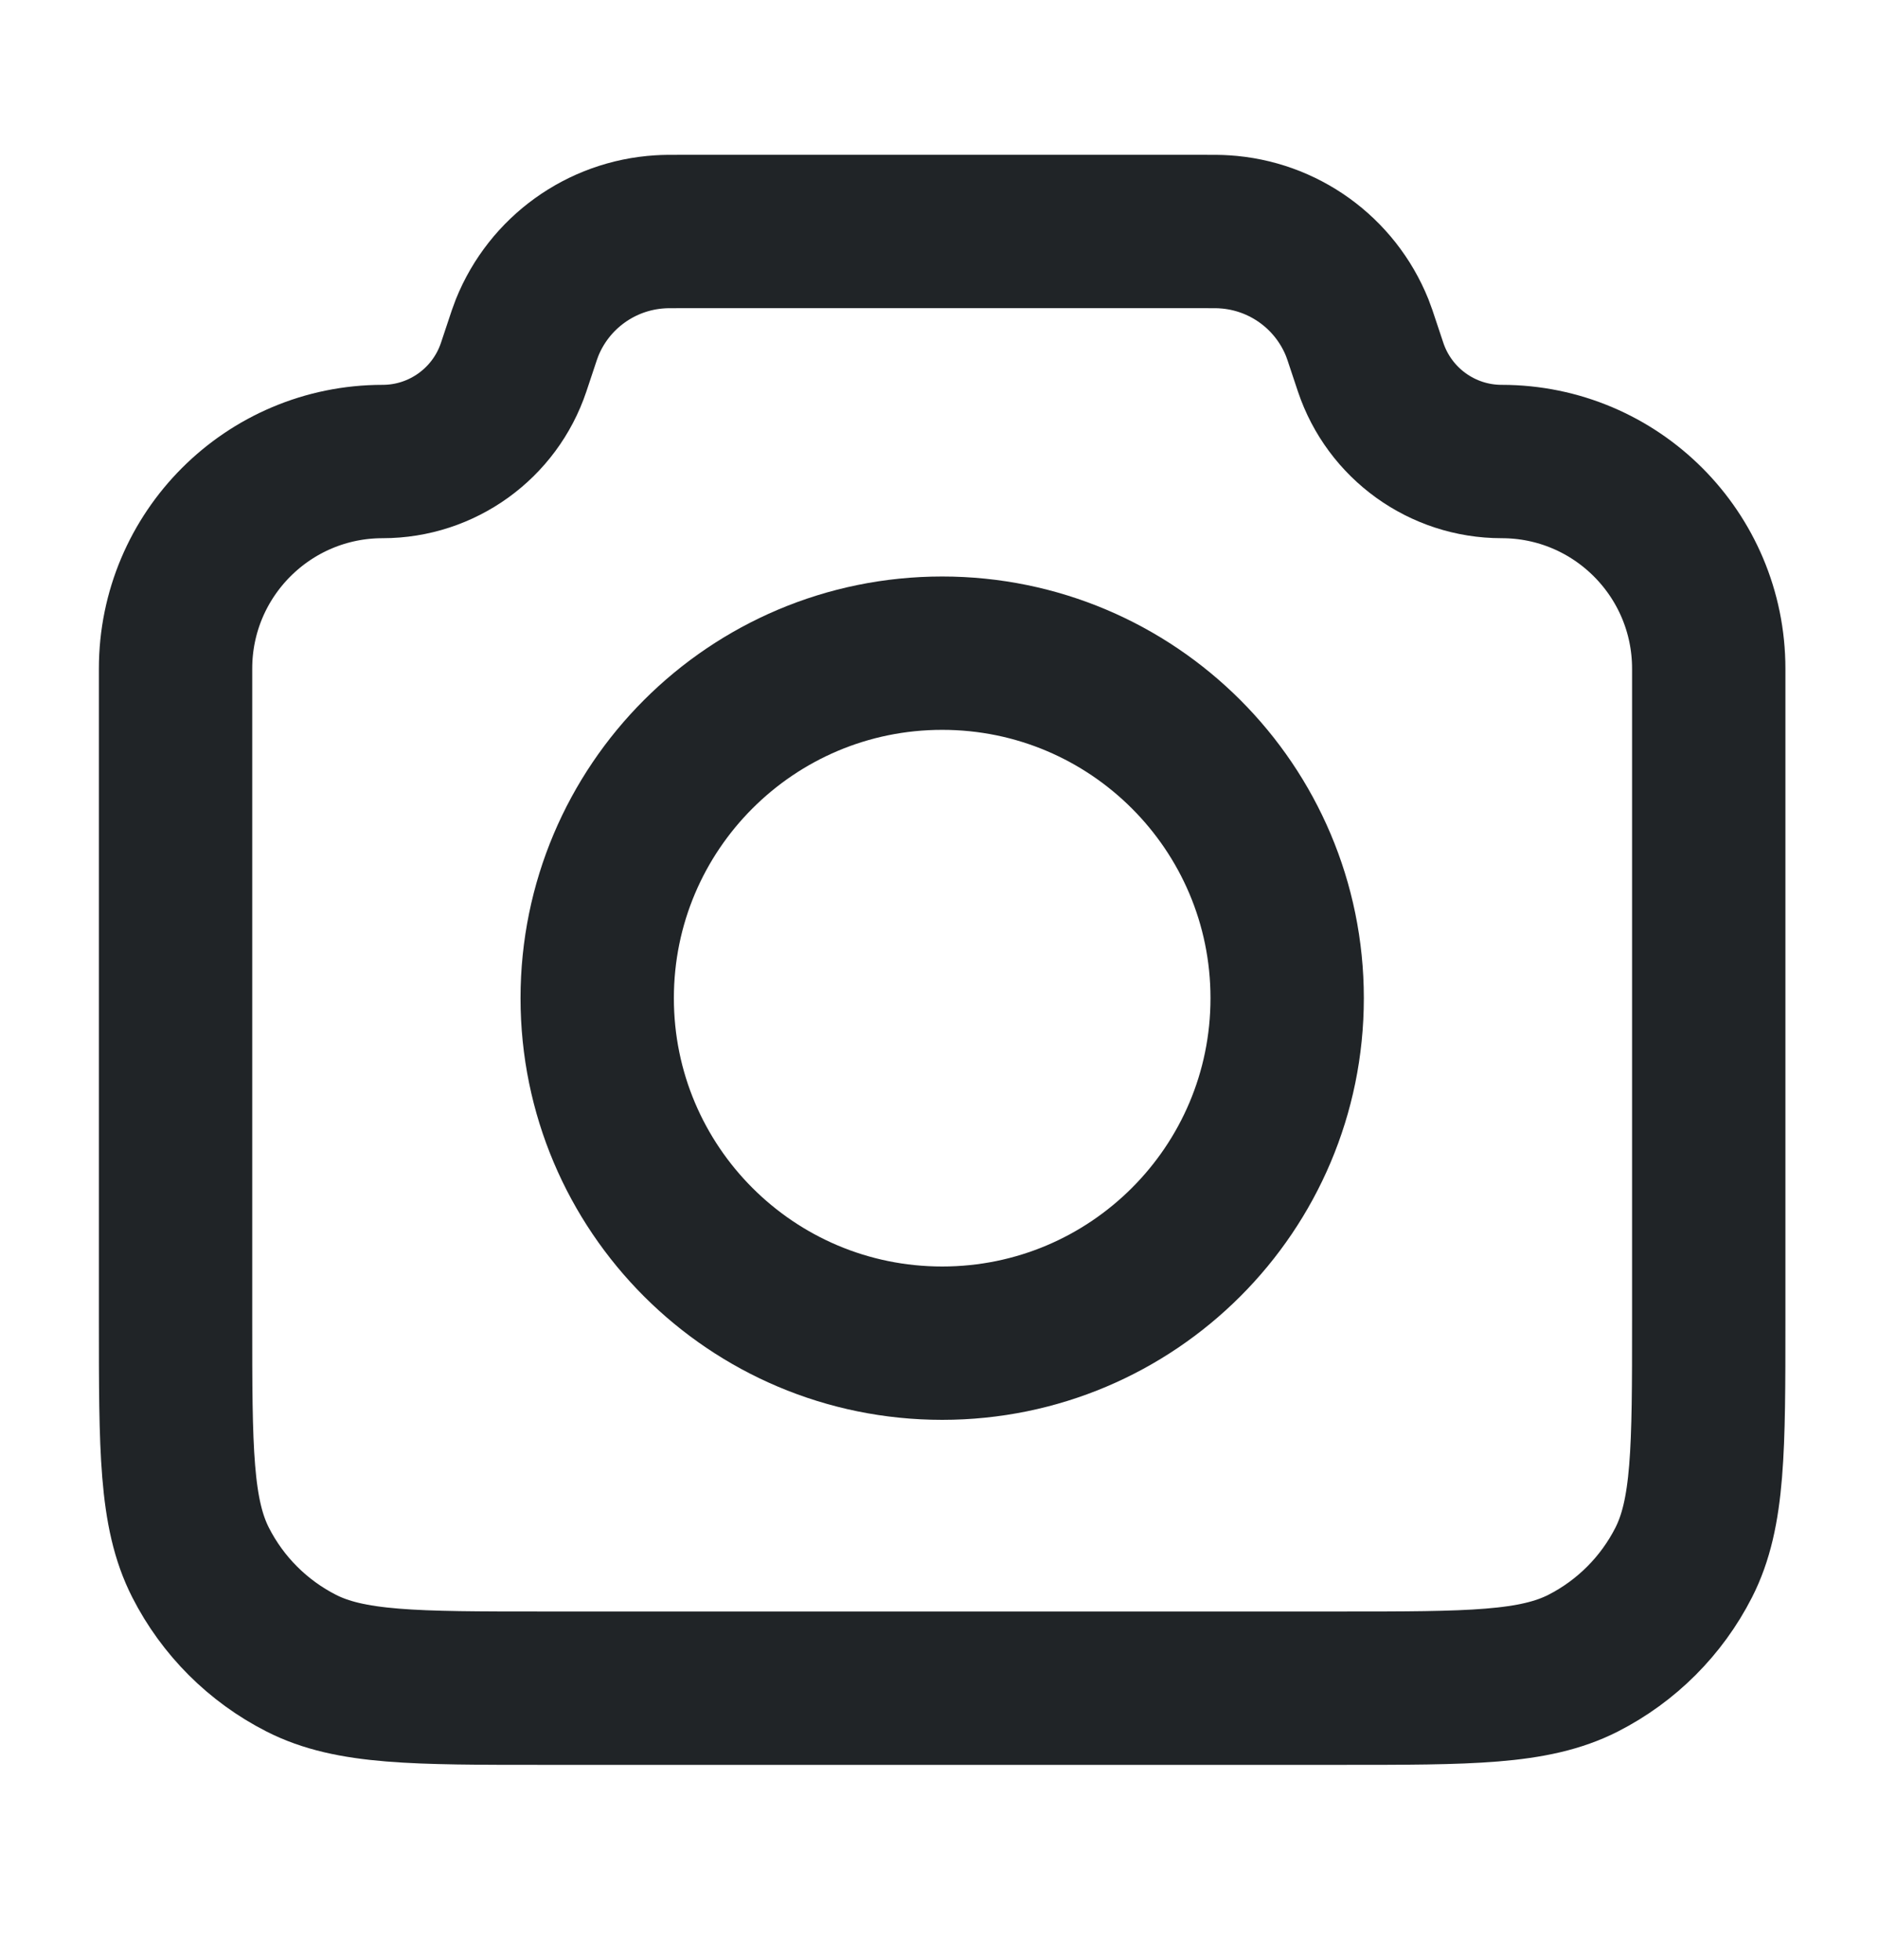
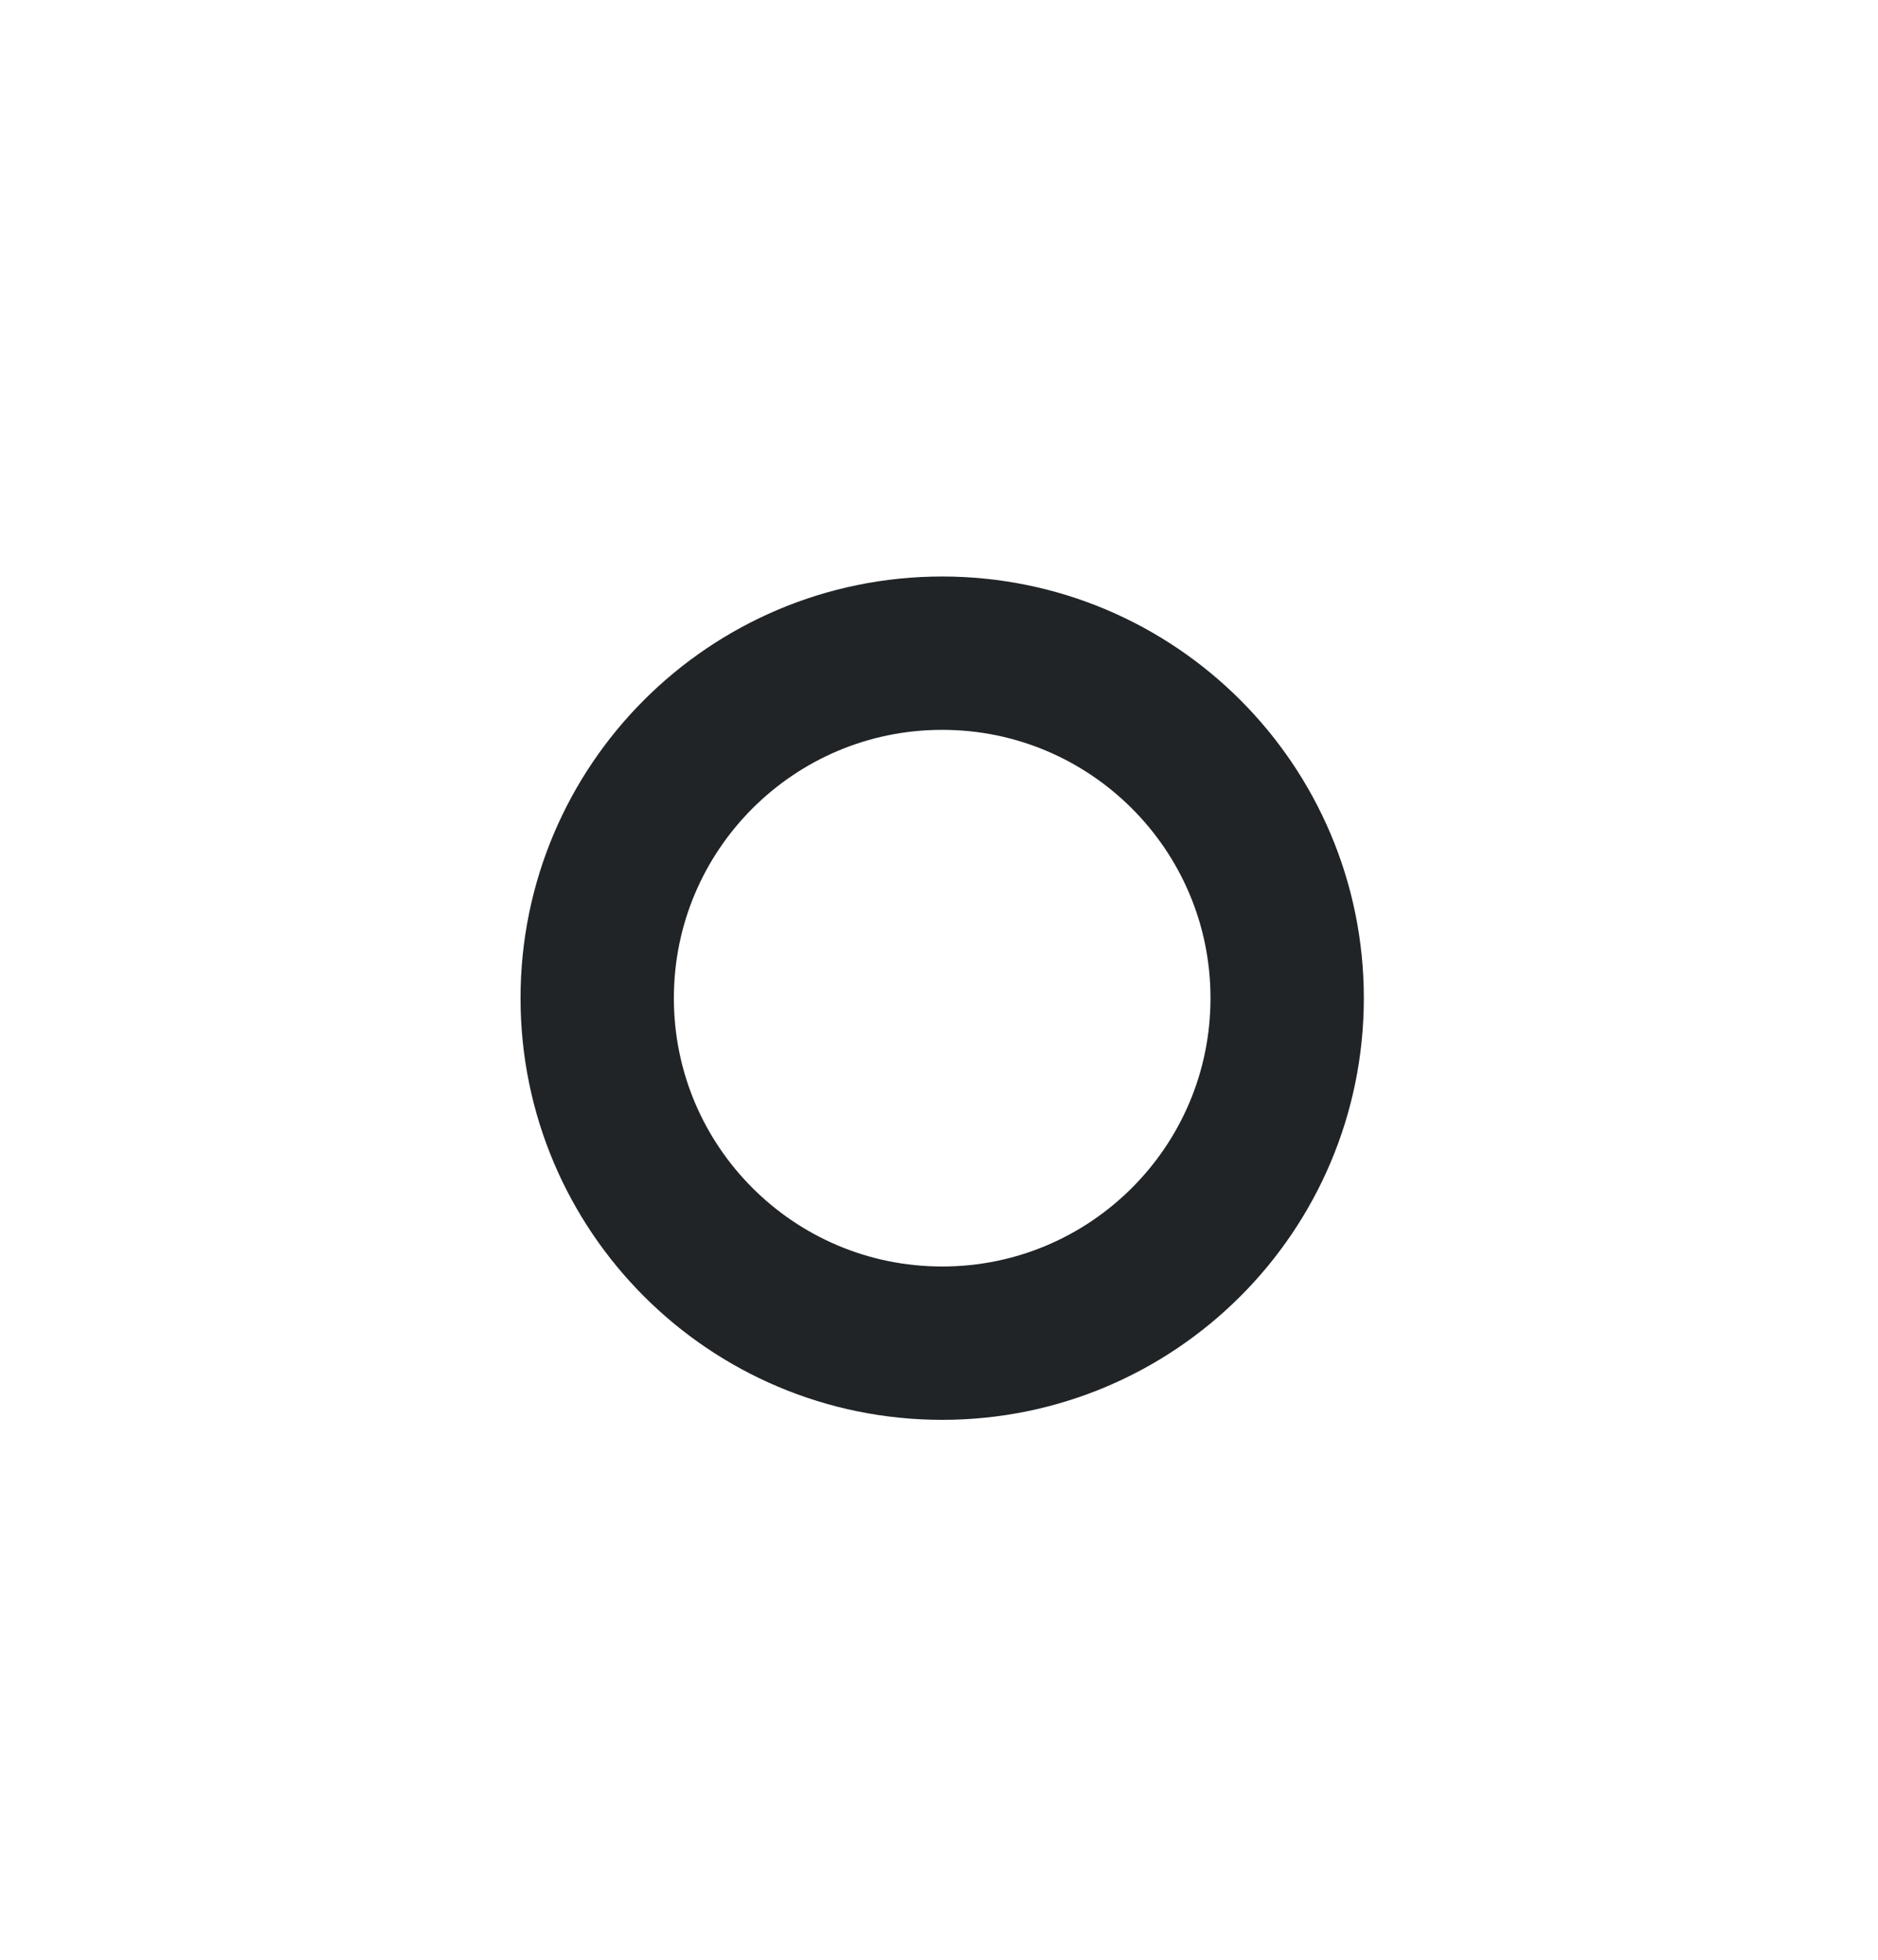
<svg xmlns="http://www.w3.org/2000/svg" width="23" height="24" viewBox="0 0 23 24" fill="none">
-   <path d="M2.15 8.189C2.15 6.788 3.285 5.652 4.686 5.652C5.414 5.652 6.06 5.186 6.291 4.496L6.375 4.244C6.414 4.125 6.434 4.066 6.455 4.013C6.726 3.34 7.36 2.883 8.084 2.839C8.141 2.835 8.203 2.835 8.329 2.835H14.748C14.874 2.835 14.936 2.835 14.993 2.839C15.717 2.883 16.351 3.34 16.622 4.013C16.643 4.066 16.663 4.125 16.702 4.244L16.786 4.496C17.017 5.186 17.663 5.652 18.391 5.652C19.792 5.652 20.927 6.788 20.927 8.189V16.168C20.927 17.745 20.927 18.534 20.62 19.136C20.35 19.666 19.919 20.097 19.39 20.367C18.787 20.674 17.998 20.674 16.421 20.674H6.656C5.079 20.674 4.29 20.674 3.688 20.367C3.158 20.097 2.727 19.666 2.457 19.136C2.15 18.534 2.15 17.745 2.15 16.168V8.189Z" stroke="#202427" stroke-width="1.878" stroke-linecap="round" stroke-linejoin="round" />
  <path d="M11.539 16.449C13.872 16.449 15.764 14.558 15.764 12.224C15.764 9.891 13.872 7.999 11.539 7.999C9.205 7.999 7.314 9.891 7.314 12.224C7.314 14.558 9.205 16.449 11.539 16.449Z" stroke="#202427" stroke-width="1.878" stroke-linecap="round" stroke-linejoin="round" />
</svg>